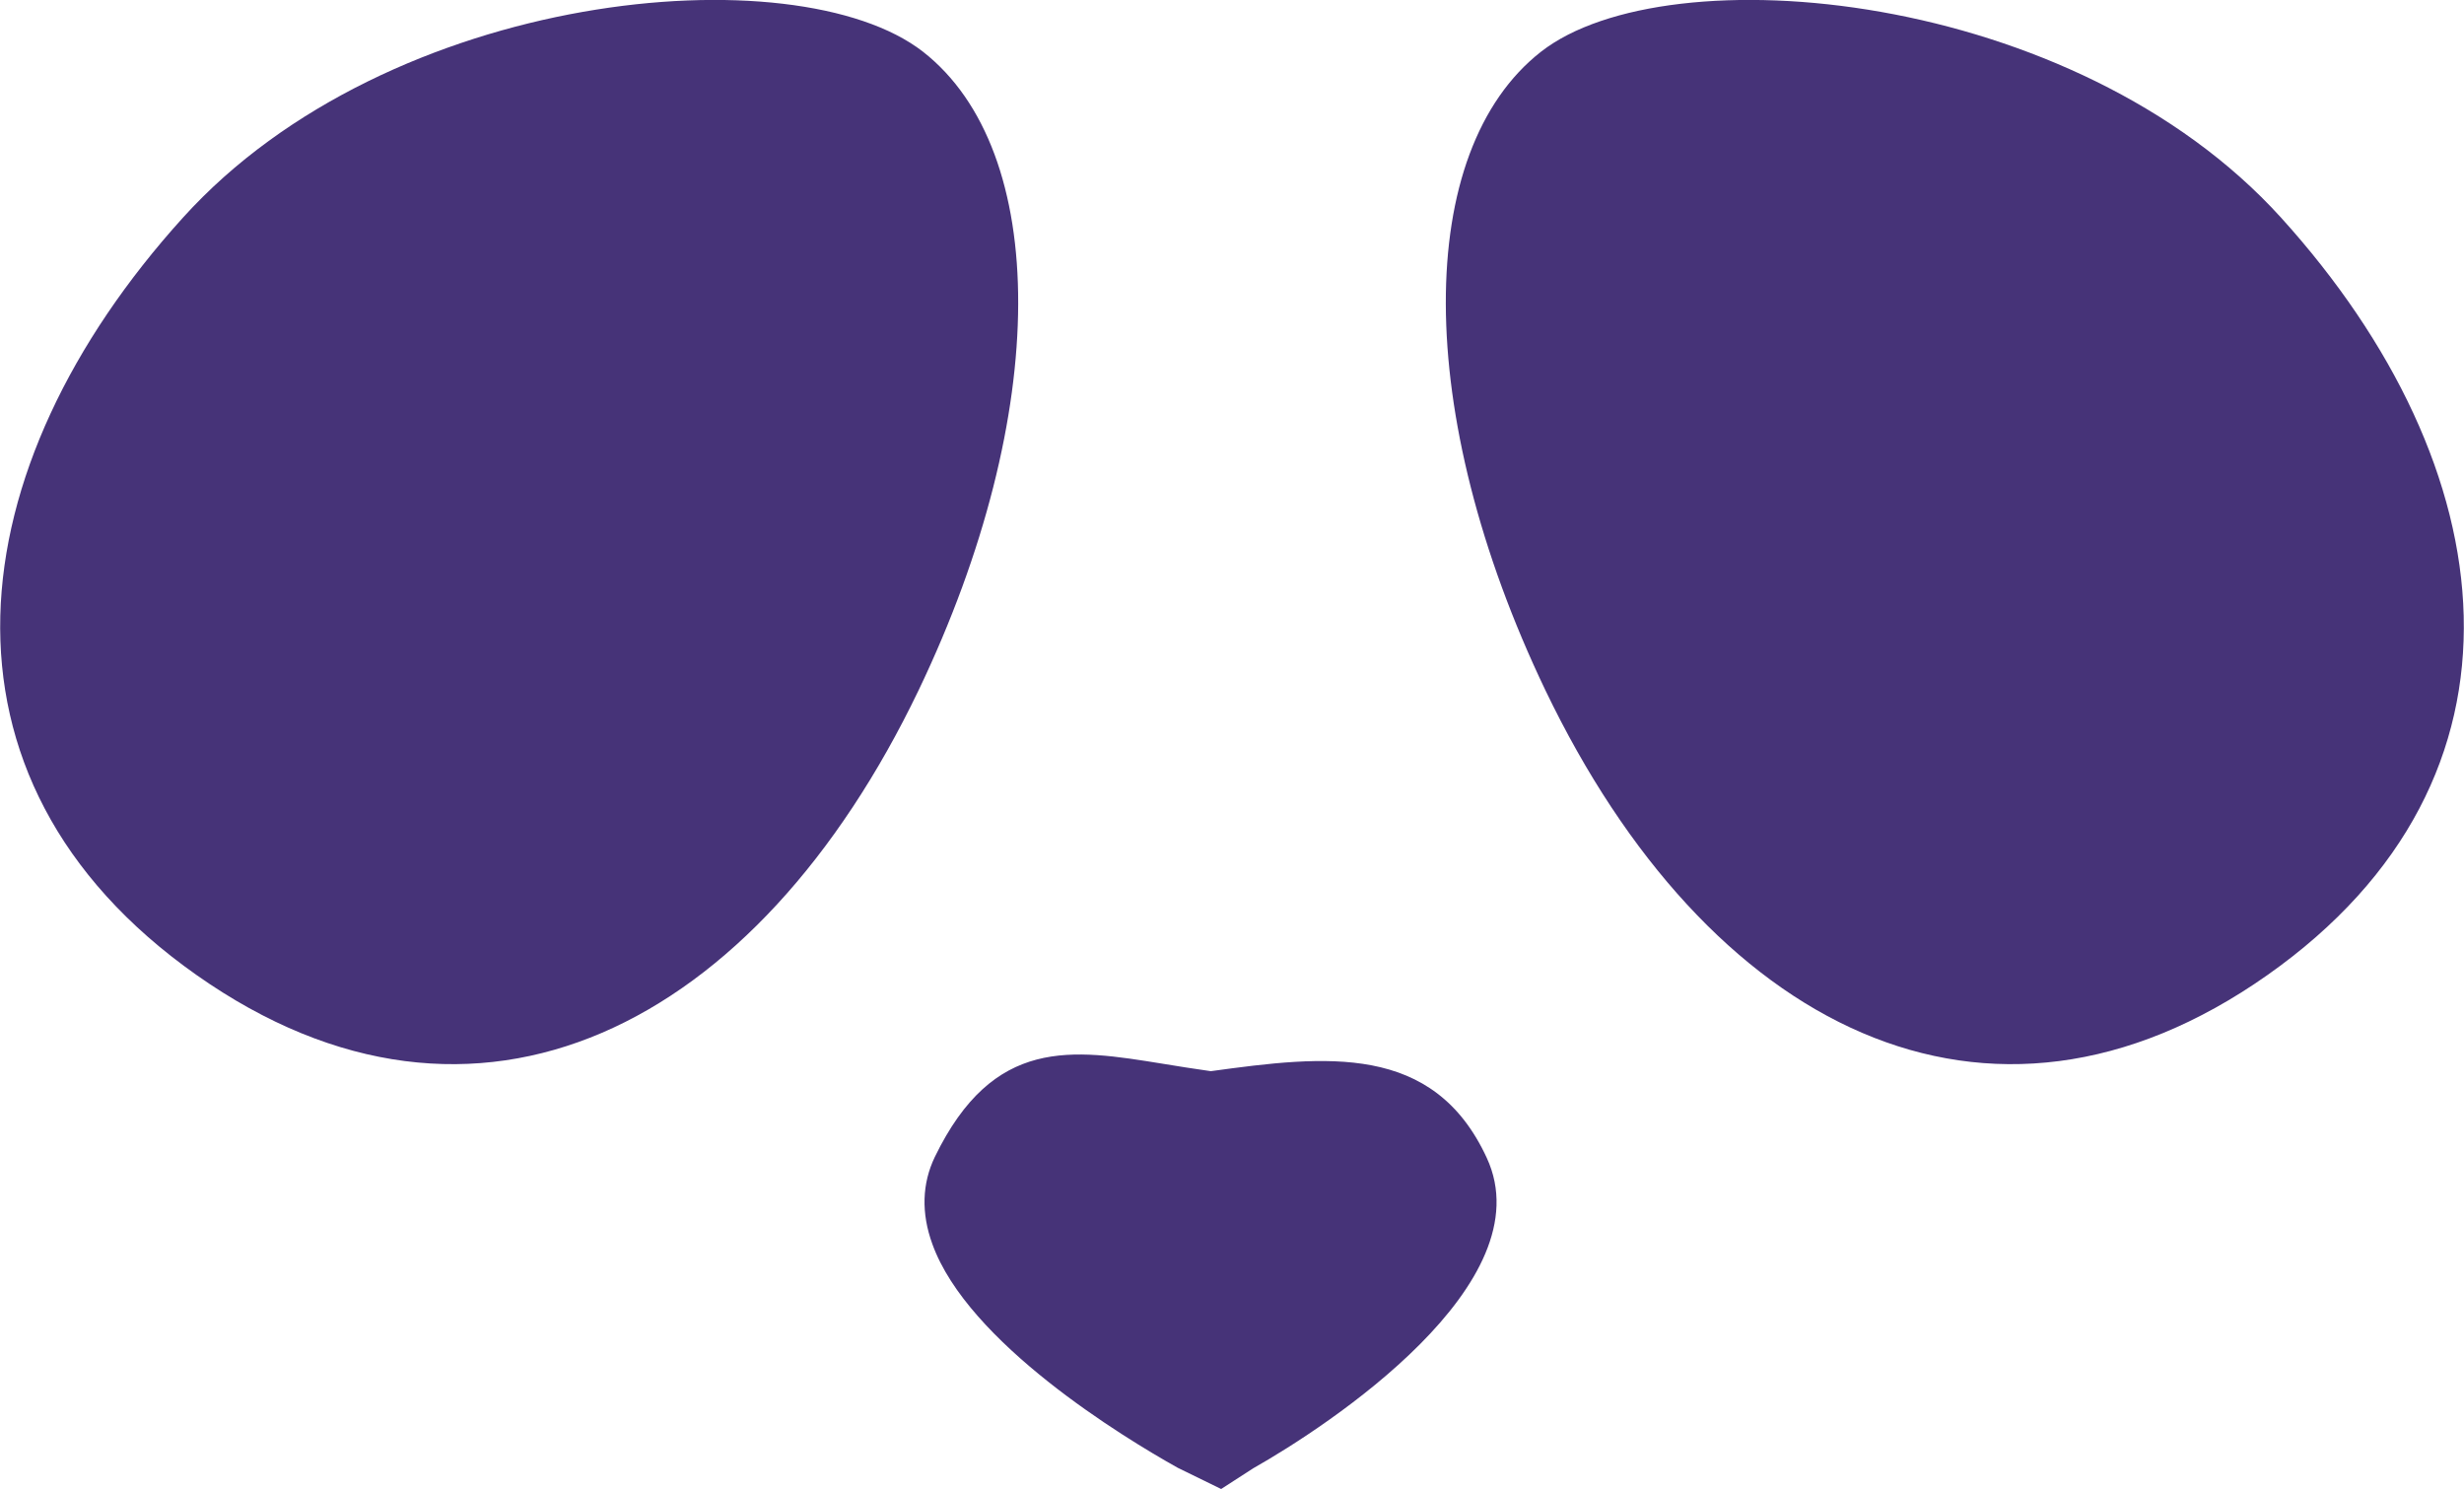
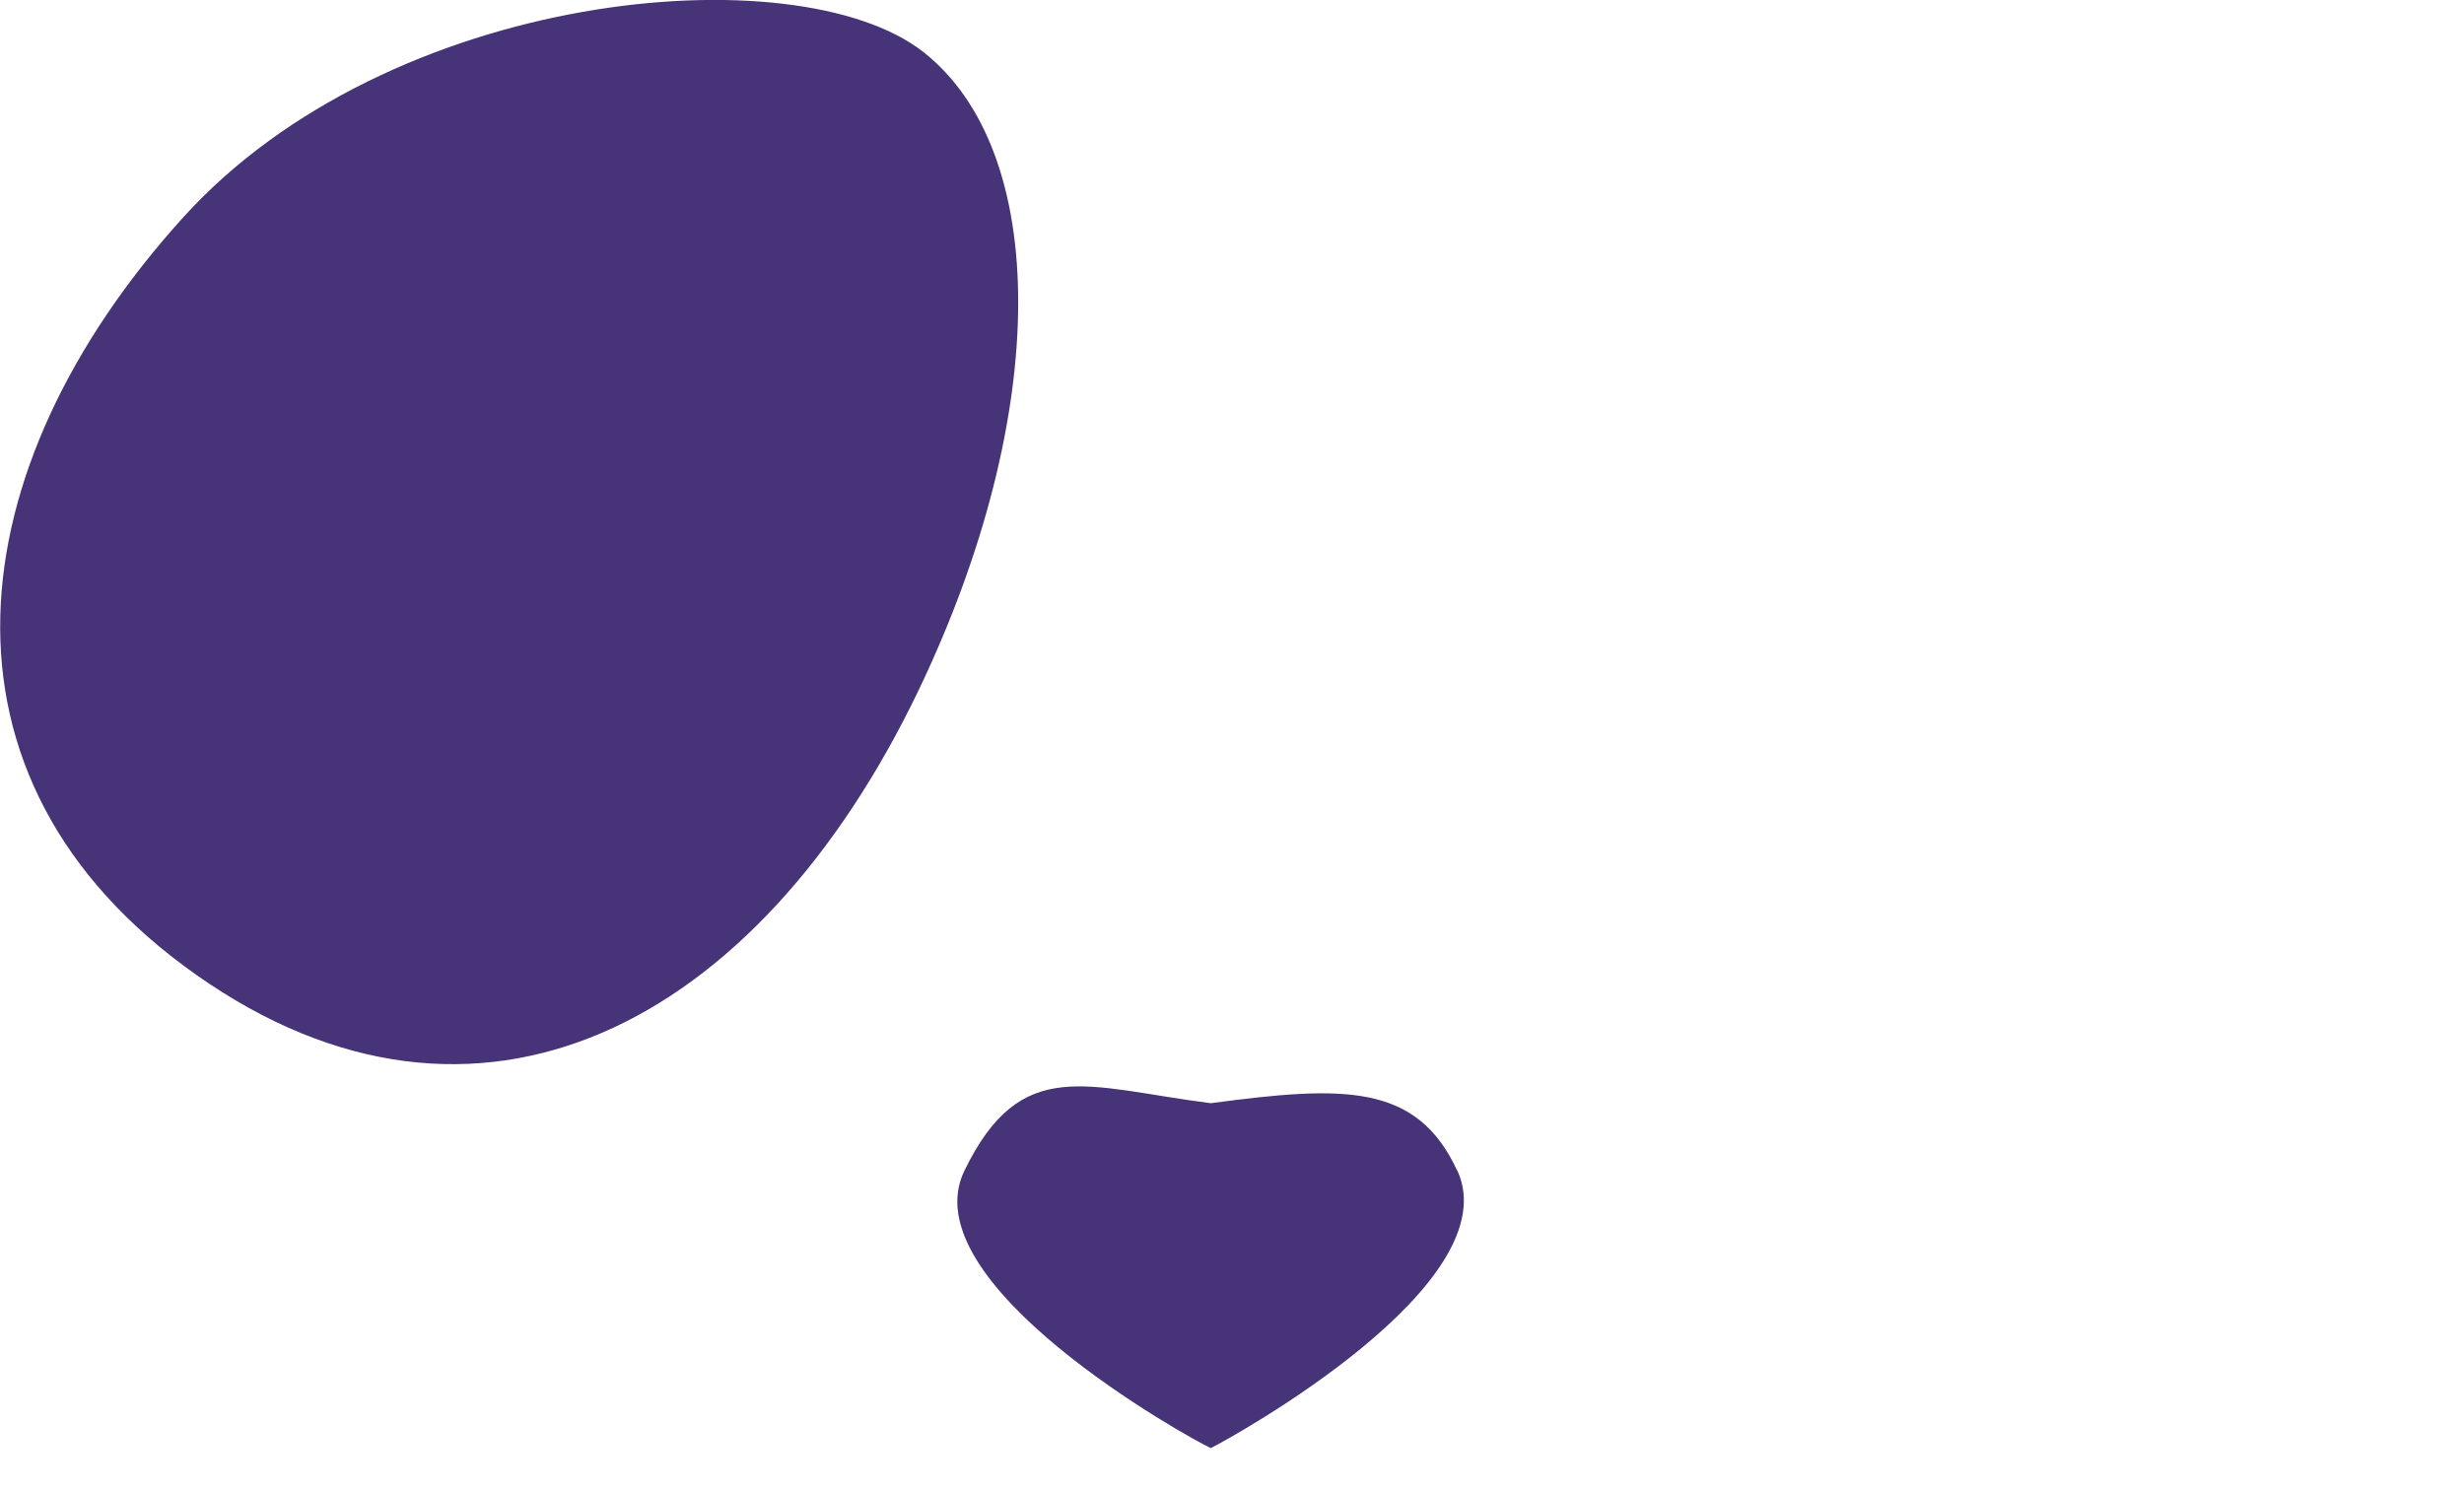
<svg xmlns="http://www.w3.org/2000/svg" id="Layer_2" viewBox="0 0 50 30.22">
  <defs>
    <style>.cls-1{fill:#463378;stroke-width:0px;}</style>
  </defs>
  <g id="Layer_1-2">
    <path class="cls-1" d="m29.57,23.76c-.82-1.78-2.31-1.73-5-1.37-2.52-.32-3.85-1-5,1.37-1.11,2.28,4.54,5.42,5,5.63h0s0,0,0,0c0,0,0,0,0,0h0c.44-.22,6.07-3.33,5-5.64Z" />
-     <path class="cls-1" d="m23.9,29.79h0c-1.11-.62-4.26-2.54-4.98-4.54-.23-.63-.21-1.23.05-1.77,1.19-2.45,2.78-2.19,4.63-1.89.3.05.62.1.97.15,2.33-.32,4.52-.58,5.6,1.76,1.18,2.55-3.22,5.44-4.74,6.3l-.65.42m-2.88-7.51c-.78,0-1.23.3-1.73,1.35-.07.14-.14.36,0,.74.53,1.47,3.35,3.29,4.4,3.86,1.55-.83,5.03-3.27,4.41-4.61h0c-.59-1.29-1.5-1.37-4.31-.99h-.09s-.09,0-.09,0c-.39-.05-.76-.11-1.09-.16-.62-.1-1.1-.18-1.5-.18Z" />
-     <path class="cls-1" d="m46.29,4.42c4.57,5.05,5.4,11.37-.28,15.37-5.68,4-11.37,1.05-14.65-5.78-2.7-5.64-2.66-10.95-.09-12.96,2.57-2.01,10.82-1.27,15.02,3.37Z" />
+     <path class="cls-1" d="m46.29,4.42Z" />
    <path class="cls-1" d="m3.71,4.42c-4.57,5.05-5.4,11.37.28,15.37,5.68,4,11.37,1.05,14.65-5.78,2.7-5.64,2.66-10.95.09-12.96C16.15-.96,7.9-.22,3.71,4.42Z" />
  </g>
</svg>